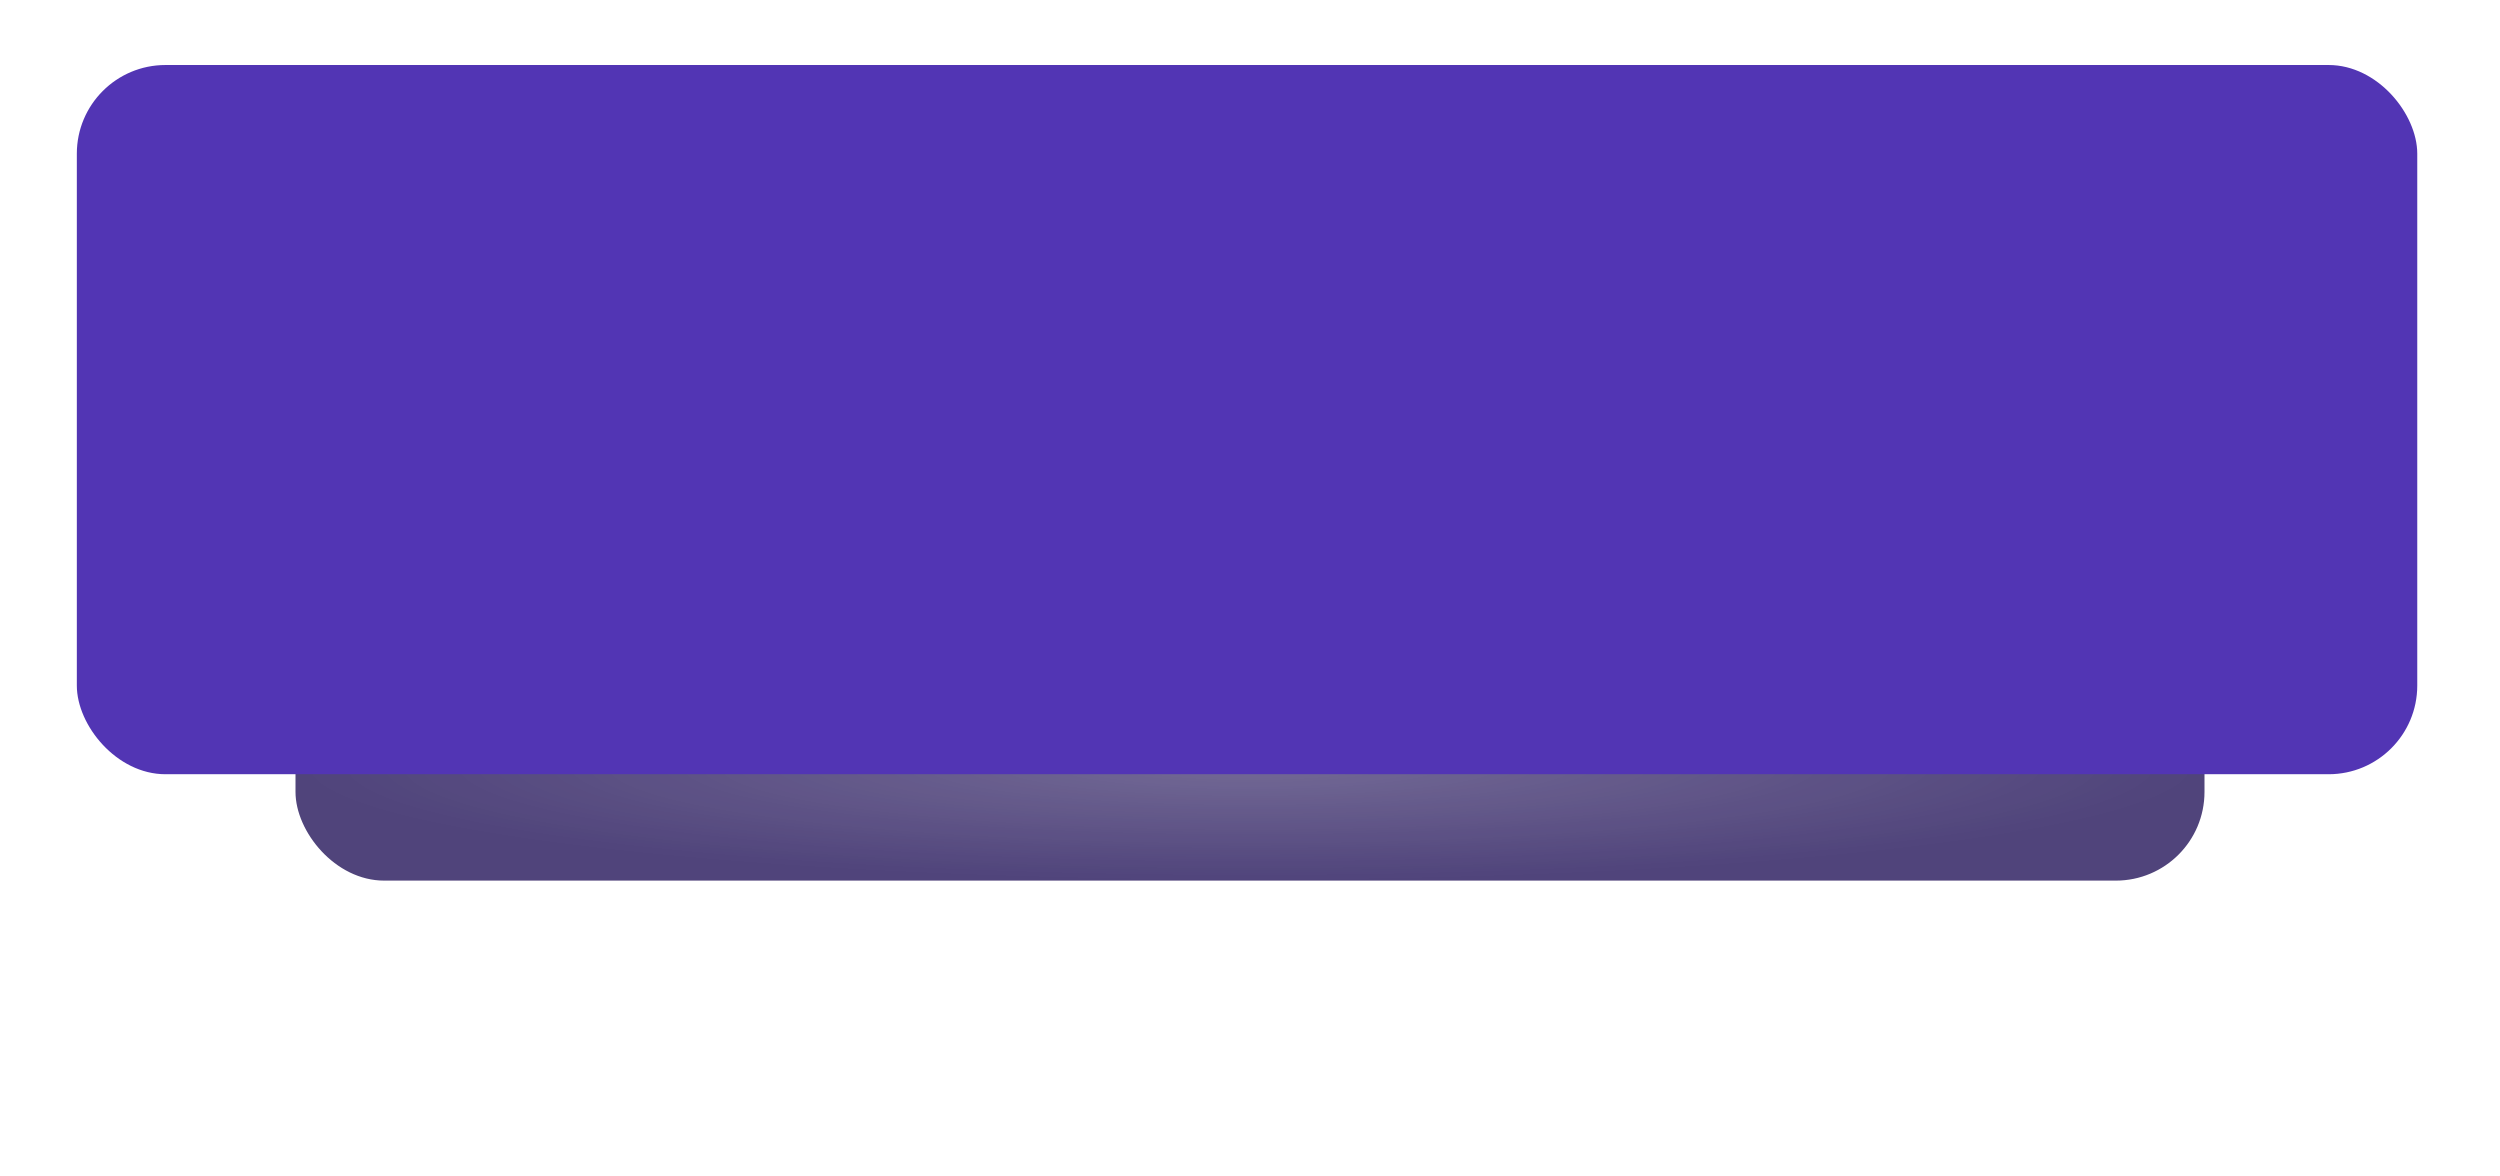
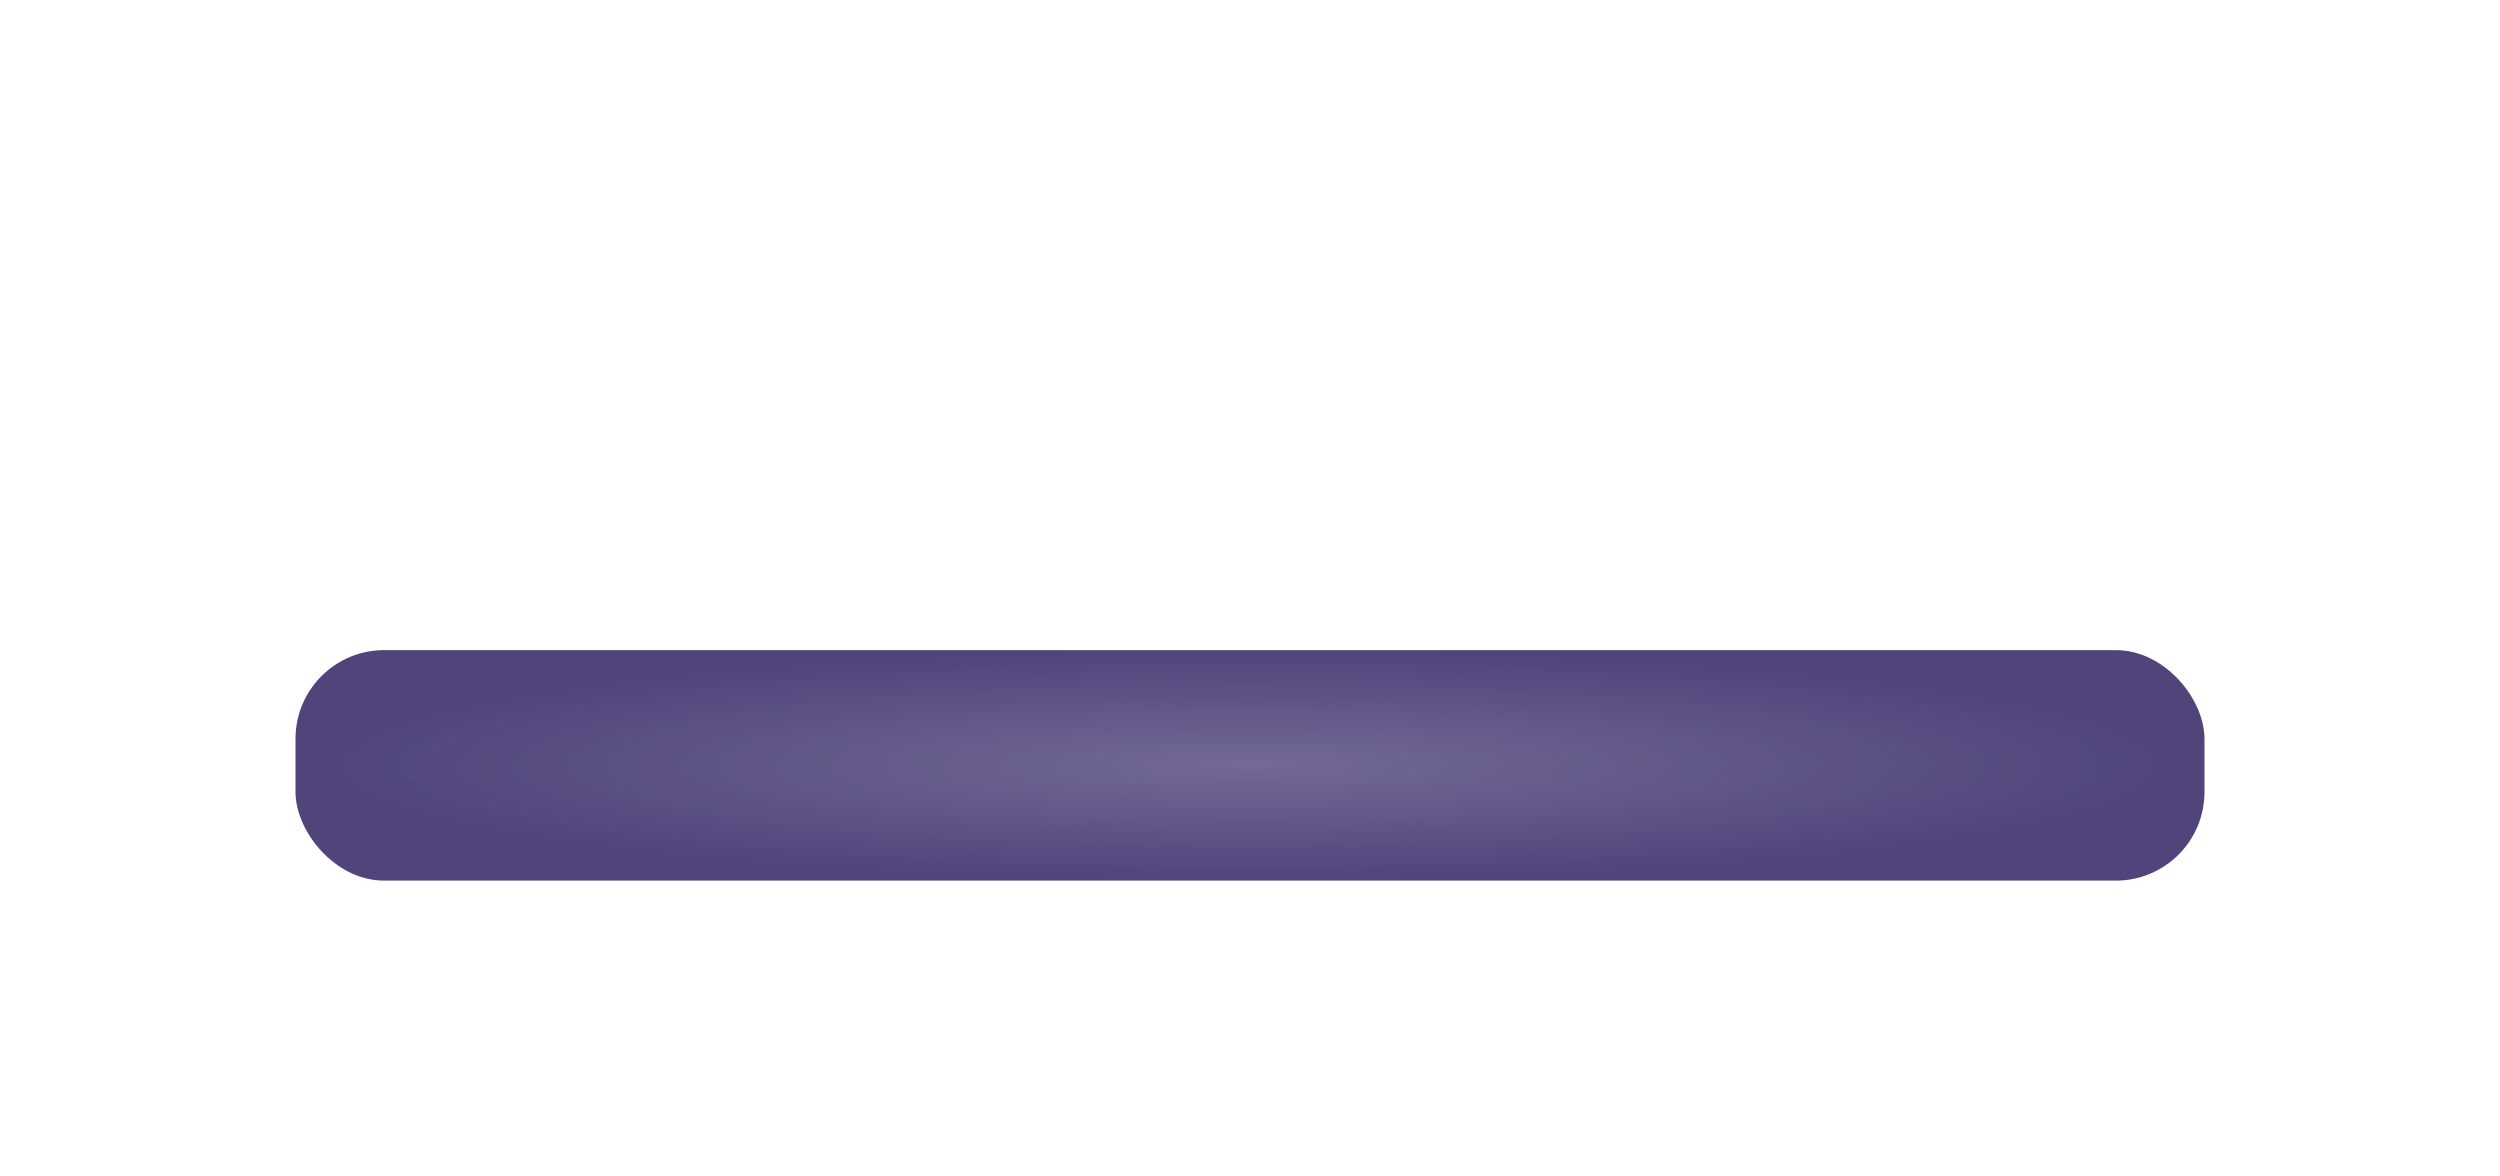
<svg xmlns="http://www.w3.org/2000/svg" width="423" height="199" viewBox="0 0 423 199" fill="none">
  <g opacity="0.8" filter="url(#filter0_f_47_212)">
    <rect x="50" y="110" width="323" height="39" rx="15" fill="#24155A" />
    <rect x="50" y="110" width="323" height="39" rx="15" fill="url(#paint0_radial_47_212)" fill-opacity="0.2" />
  </g>
  <g filter="url(#filter1_dii_47_212)">
-     <rect x="13" width="396" height="120" rx="15" fill="#5235B4" />
-   </g>
+     </g>
  <defs>
    <filter id="filter0_f_47_212" x="0" y="60" width="423" height="139" filterUnits="userSpaceOnUse" color-interpolation-filters="sRGB">
      <feFlood flood-opacity="0" result="BackgroundImageFix" />
      <feBlend mode="normal" in="SourceGraphic" in2="BackgroundImageFix" result="shape" />
      <feGaussianBlur stdDeviation="25" result="effect1_foregroundBlur_47_212" />
    </filter>
    <filter id="filter1_dii_47_212" x="13" y="-15" width="396" height="150" filterUnits="userSpaceOnUse" color-interpolation-filters="sRGB">
      <feFlood flood-opacity="0" result="BackgroundImageFix" />
      <feColorMatrix in="SourceAlpha" type="matrix" values="0 0 0 0 0 0 0 0 0 0 0 0 0 0 0 0 0 0 127 0" result="hardAlpha" />
      <feMorphology radius="7" operator="erode" in="SourceAlpha" result="effect1_dropShadow_47_212" />
      <feOffset dy="11" />
      <feComposite in2="hardAlpha" operator="out" />
      <feColorMatrix type="matrix" values="0 0 0 0 0.143 0 0 0 0 0.083 0 0 0 0 0.354 0 0 0 1 0" />
      <feBlend mode="normal" in2="BackgroundImageFix" result="effect1_dropShadow_47_212" />
      <feBlend mode="normal" in="SourceGraphic" in2="effect1_dropShadow_47_212" result="shape" />
      <feColorMatrix in="SourceAlpha" type="matrix" values="0 0 0 0 0 0 0 0 0 0 0 0 0 0 0 0 0 0 127 0" result="hardAlpha" />
      <feOffset dy="-15" />
      <feGaussianBlur stdDeviation="17.5" />
      <feComposite in2="hardAlpha" operator="arithmetic" k2="-1" k3="1" />
      <feColorMatrix type="matrix" values="0 0 0 0 0.169 0 0 0 0 0.098 0 0 0 0 0.416 0 0 0 0.35 0" />
      <feBlend mode="normal" in2="shape" result="effect2_innerShadow_47_212" />
      <feColorMatrix in="SourceAlpha" type="matrix" values="0 0 0 0 0 0 0 0 0 0 0 0 0 0 0 0 0 0 127 0" result="hardAlpha" />
      <feOffset dy="15" />
      <feGaussianBlur stdDeviation="27.5" />
      <feComposite in2="hardAlpha" operator="arithmetic" k2="-1" k3="1" />
      <feColorMatrix type="matrix" values="0 0 0 0 0.17 0 0 0 0 0.097 0 0 0 0 0.417 0 0 0 1 0" />
      <feBlend mode="normal" in2="effect2_innerShadow_47_212" result="effect3_innerShadow_47_212" />
    </filter>
    <radialGradient id="paint0_radial_47_212" cx="0" cy="0" r="1" gradientUnits="userSpaceOnUse" gradientTransform="translate(211.5 129.5) rotate(90) scale(19.5 161.5)">
      <stop stop-color="white" />
      <stop offset="1" stop-color="white" stop-opacity="0" />
    </radialGradient>
  </defs>
</svg>